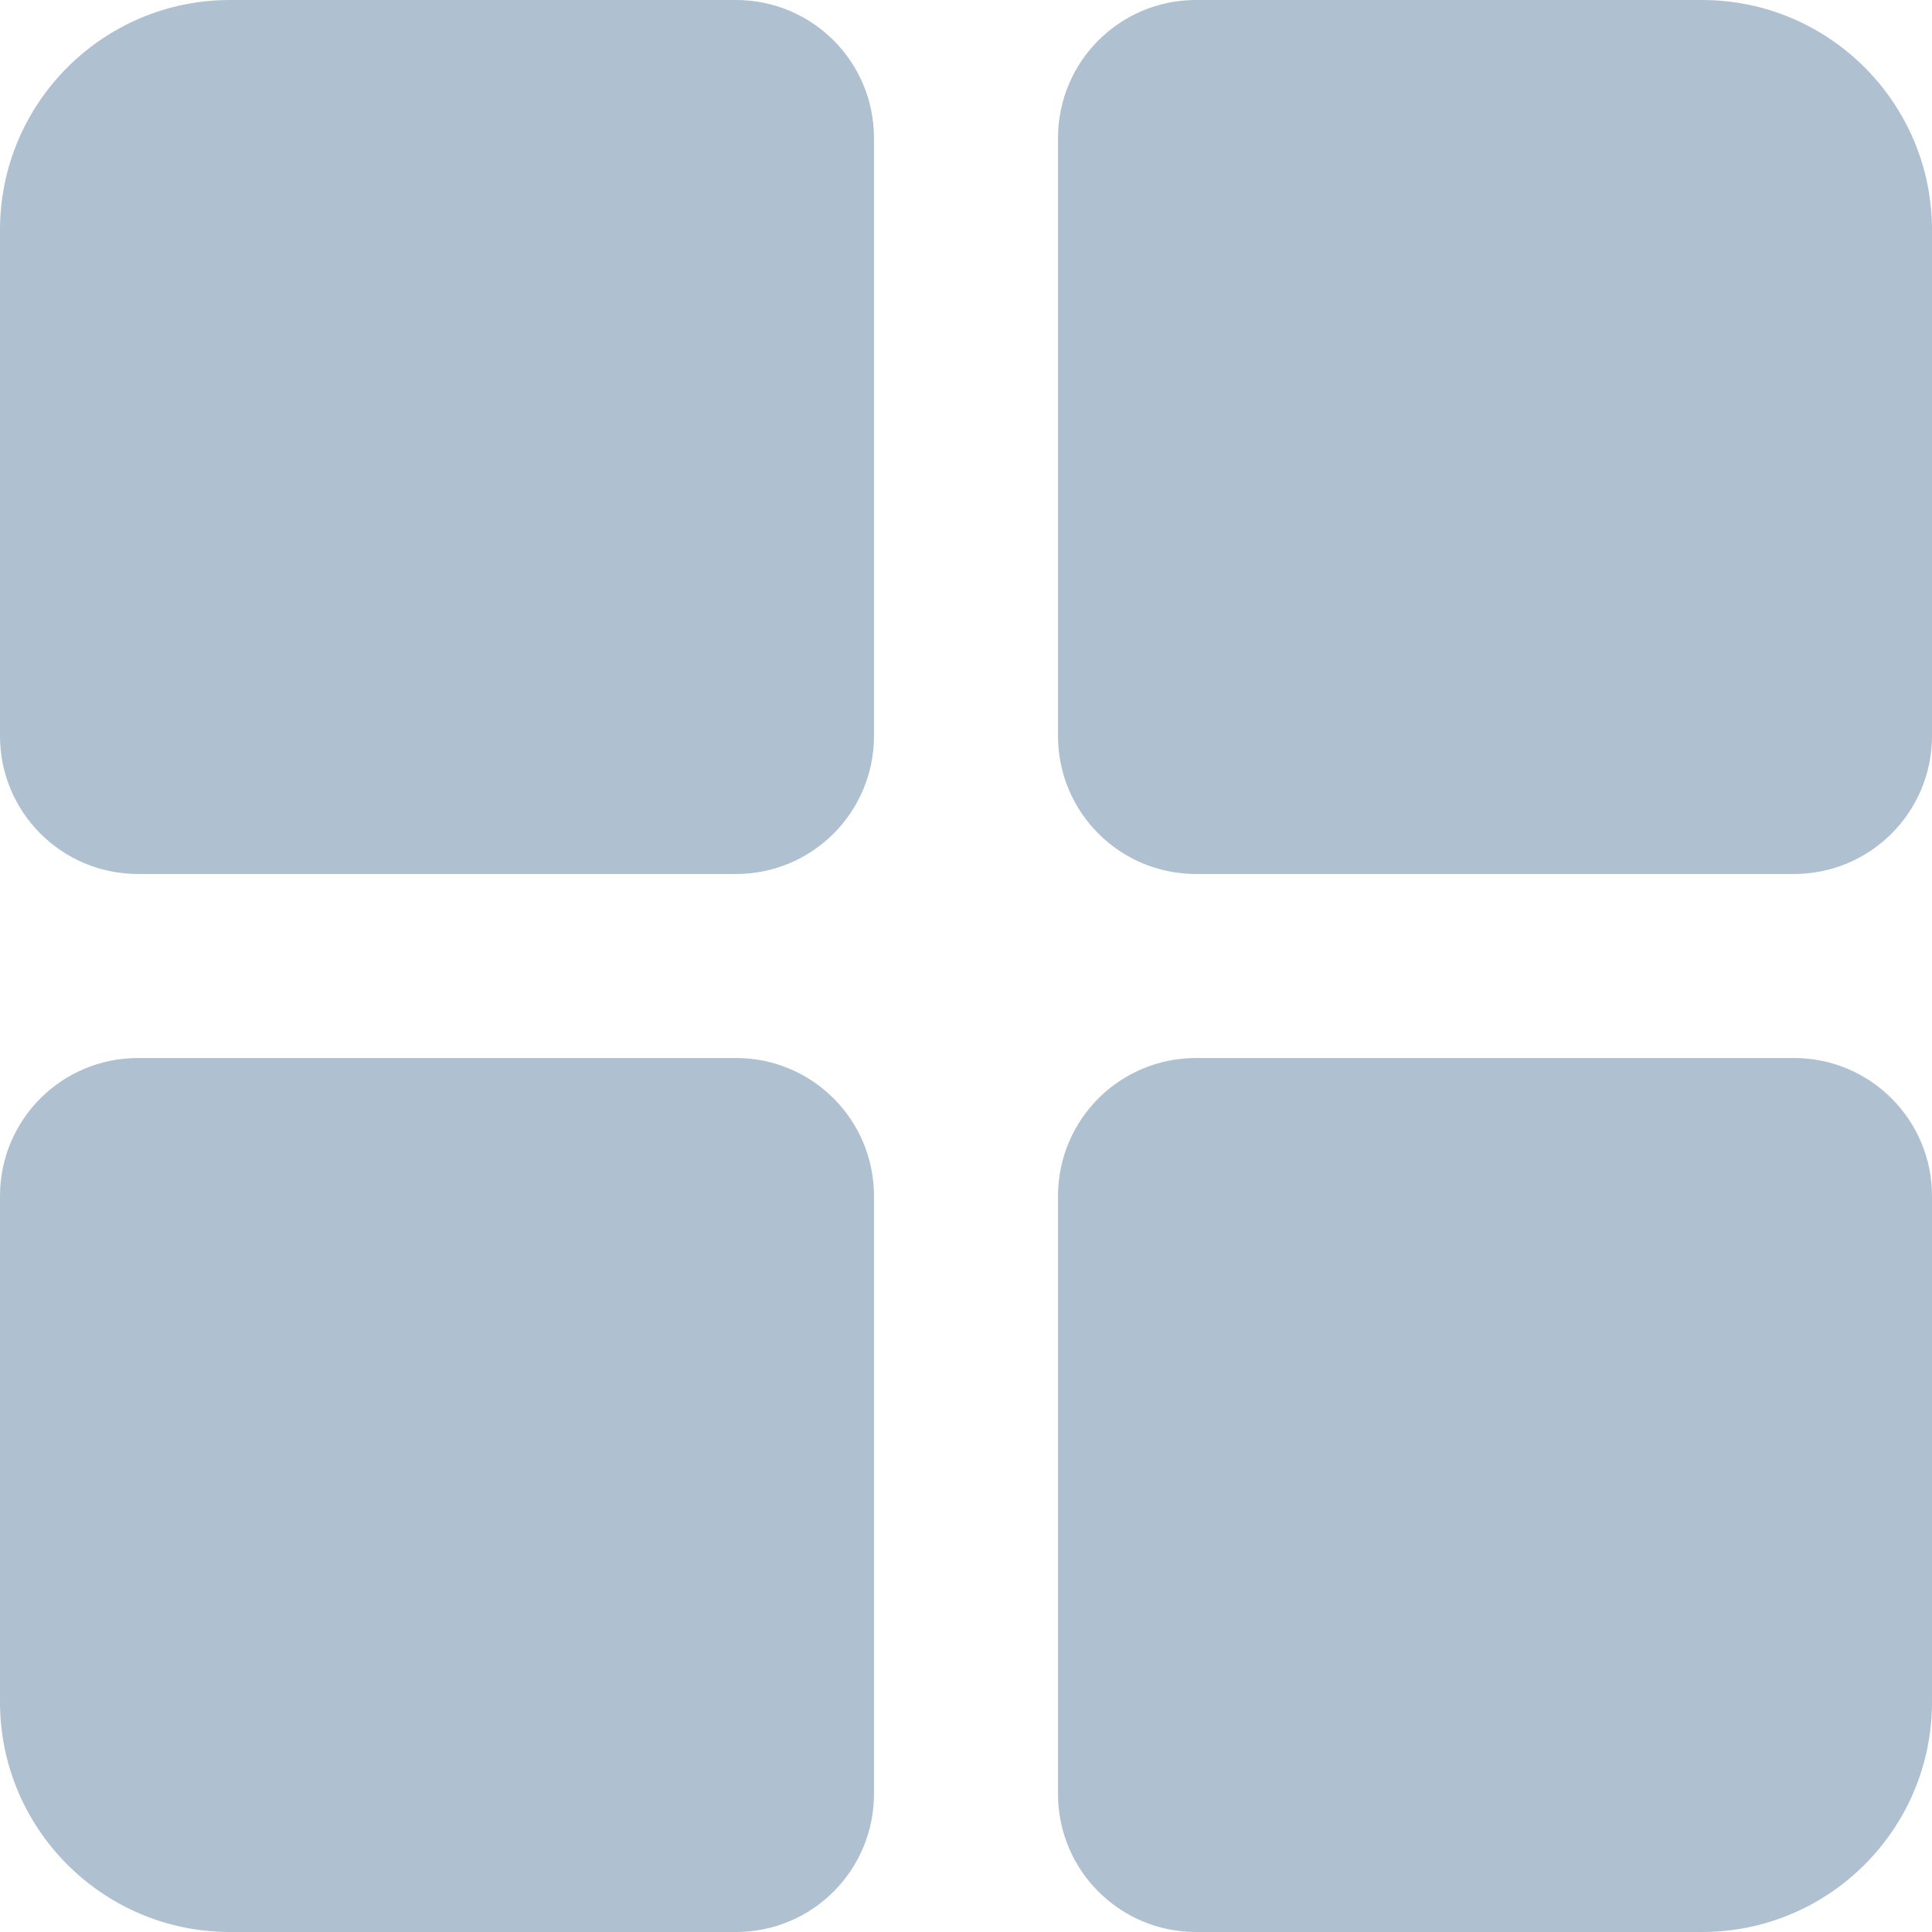
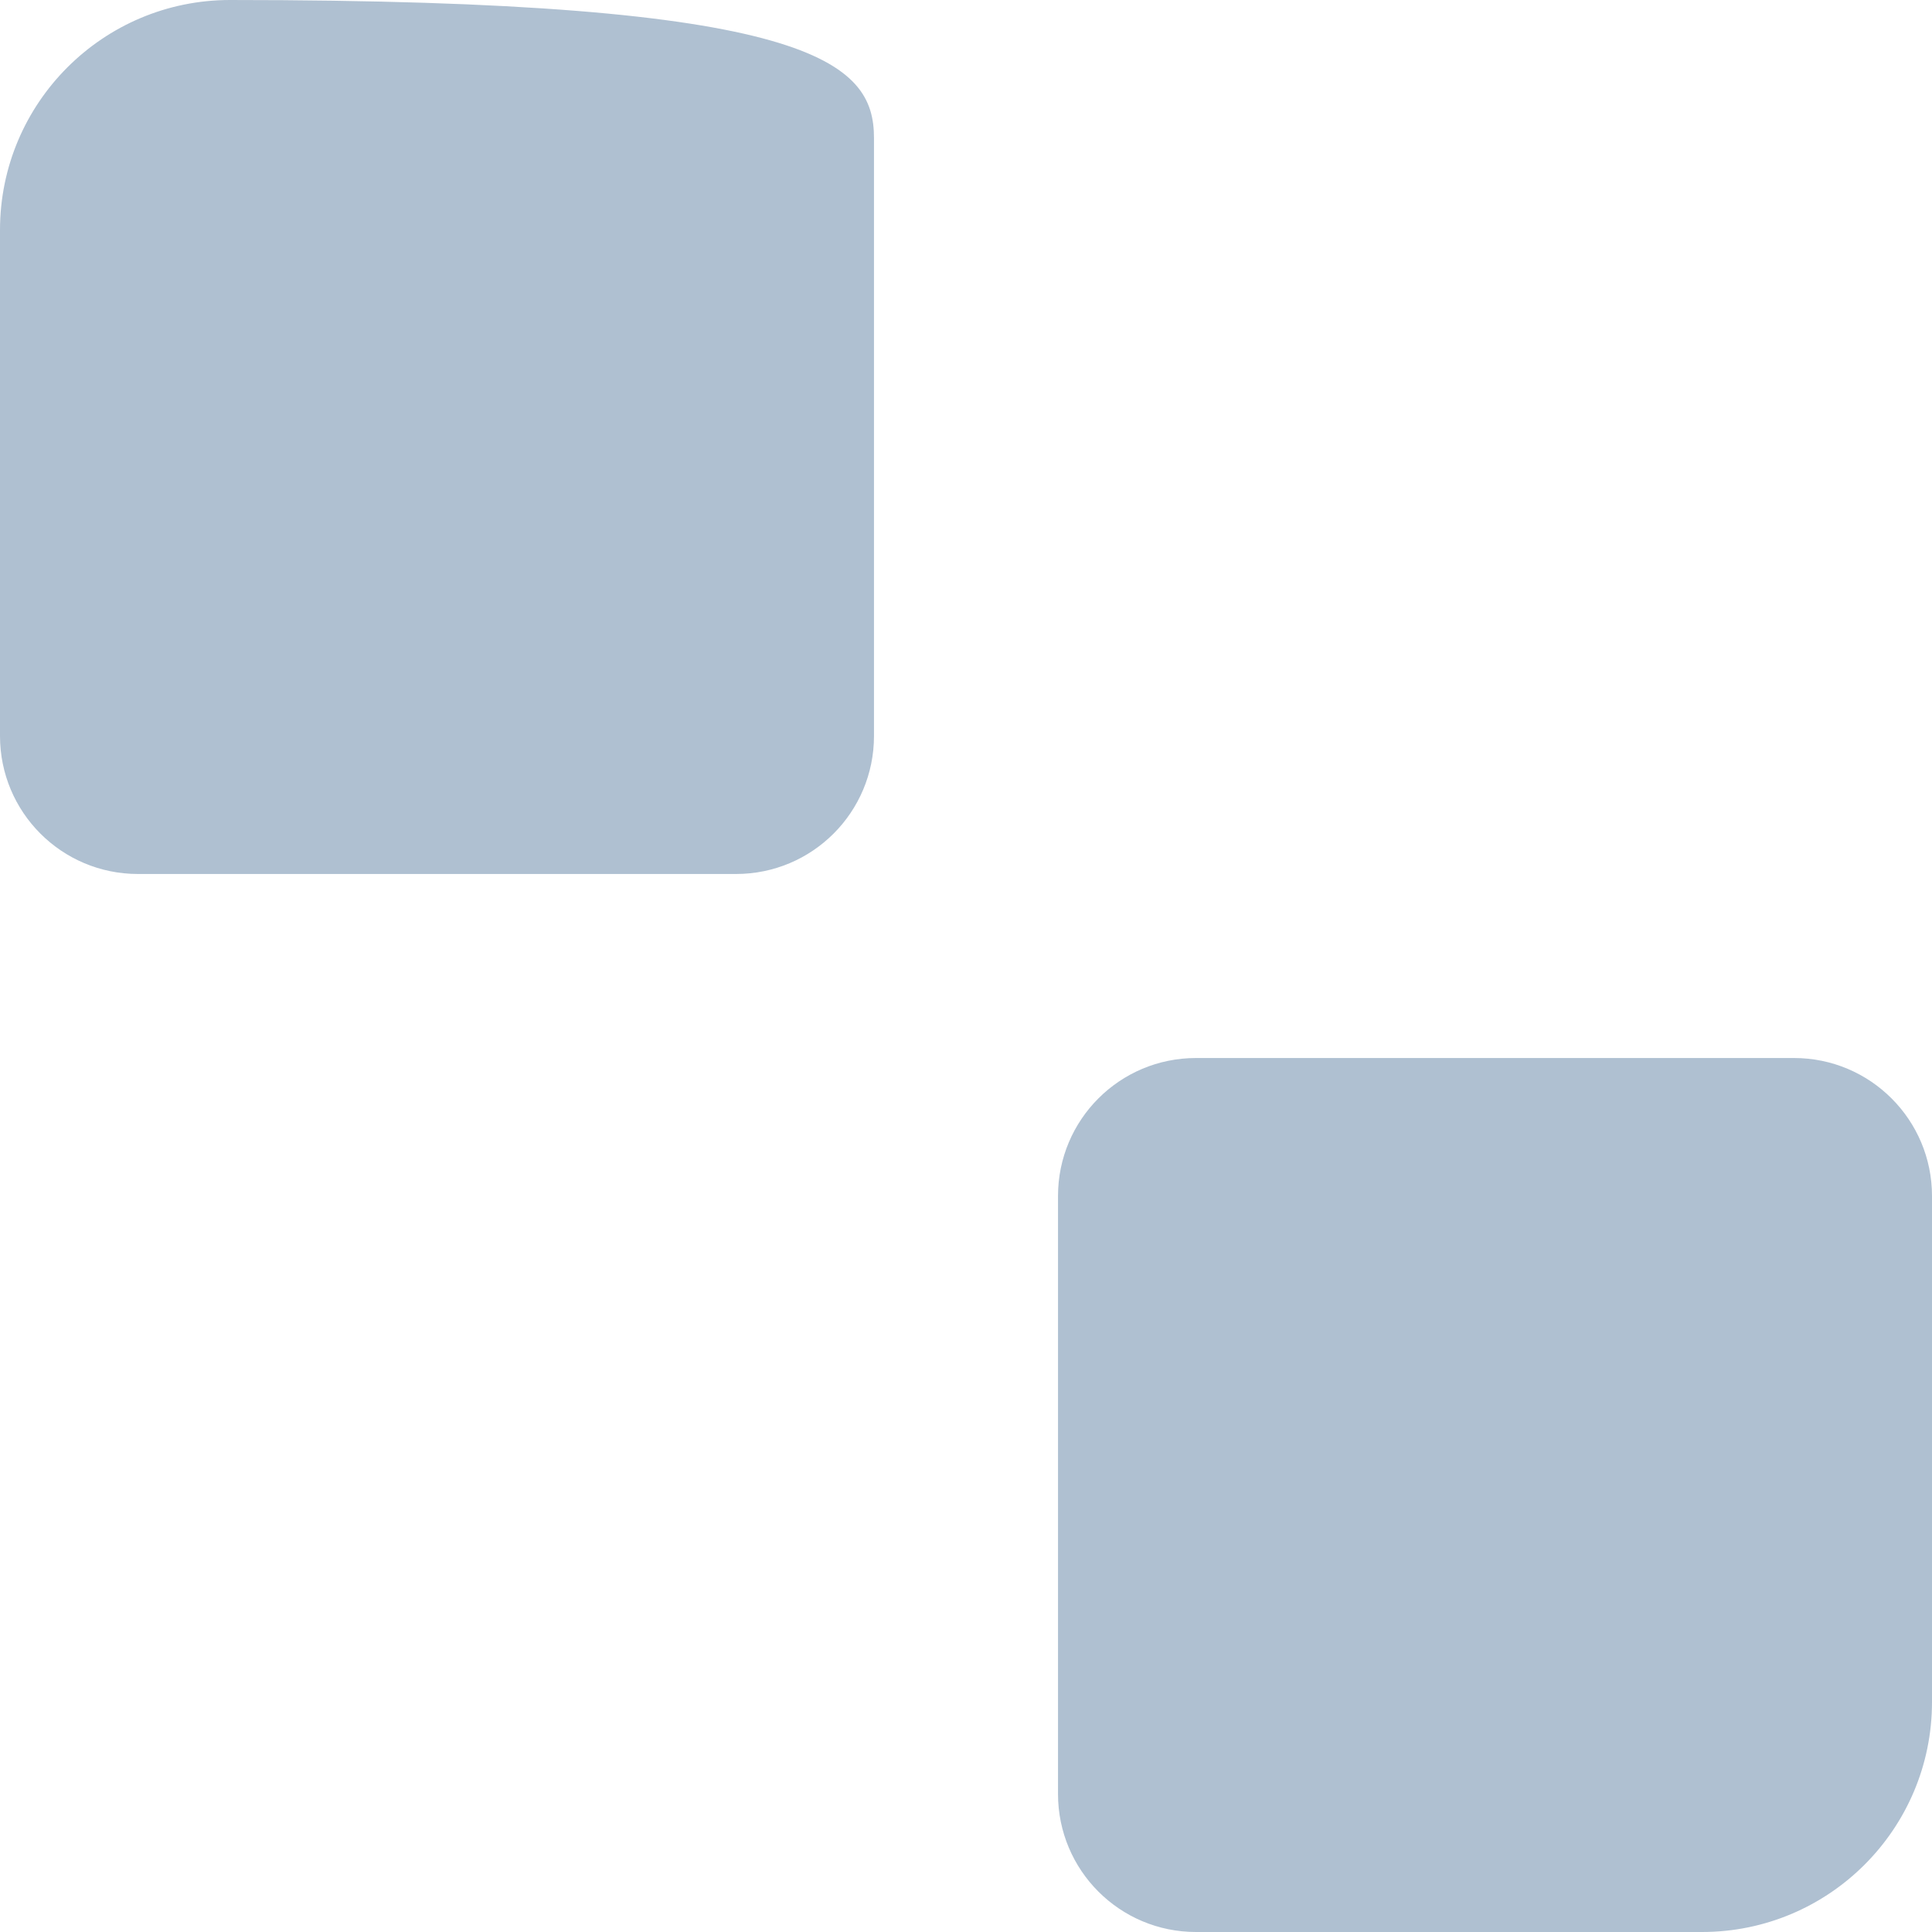
<svg xmlns="http://www.w3.org/2000/svg" width="16" height="16" viewBox="0 0 16 16" fill="none">
-   <path fill-rule="evenodd" clip-rule="evenodd" d="M6.095 7.238H1.143C0.51 7.238 0 6.726 0 6.095V1.905C0 0.853 0.853 0 1.905 0H6.095C6.728 0 7.238 0.512 7.238 1.143V6.095C7.238 6.726 6.728 7.238 6.095 7.238Z" fill="#AFC0D1" />
-   <path fill-rule="evenodd" clip-rule="evenodd" d="M14.857 7.238H9.905C9.272 7.238 8.762 6.726 8.762 6.095V1.143C8.762 0.512 9.272 0 9.905 0H14.095C15.147 0 16 0.853 16 1.905V6.095C16 6.726 15.489 7.238 14.857 7.238Z" fill="#AFC0D1" />
-   <path fill-rule="evenodd" clip-rule="evenodd" d="M6.095 16H1.905C0.853 16 0 15.147 0 14.095V9.905C0 9.274 0.51 8.762 1.143 8.762H6.095C6.728 8.762 7.238 9.274 7.238 9.905V14.857C7.238 15.488 6.728 16 6.095 16Z" fill="#AFC0D1" />
+   <path fill-rule="evenodd" clip-rule="evenodd" d="M6.095 7.238H1.143C0.51 7.238 0 6.726 0 6.095V1.905C0 0.853 0.853 0 1.905 0C6.728 0 7.238 0.512 7.238 1.143V6.095C7.238 6.726 6.728 7.238 6.095 7.238Z" fill="#AFC0D1" />
  <path fill-rule="evenodd" clip-rule="evenodd" d="M14.095 16H9.905C9.272 16 8.762 15.488 8.762 14.857V9.905C8.762 9.274 9.272 8.762 9.905 8.762H14.857C15.489 8.762 16 9.274 16 9.905V14.095C16 15.147 15.147 16 14.095 16Z" fill="#AFC0D1" />
</svg>